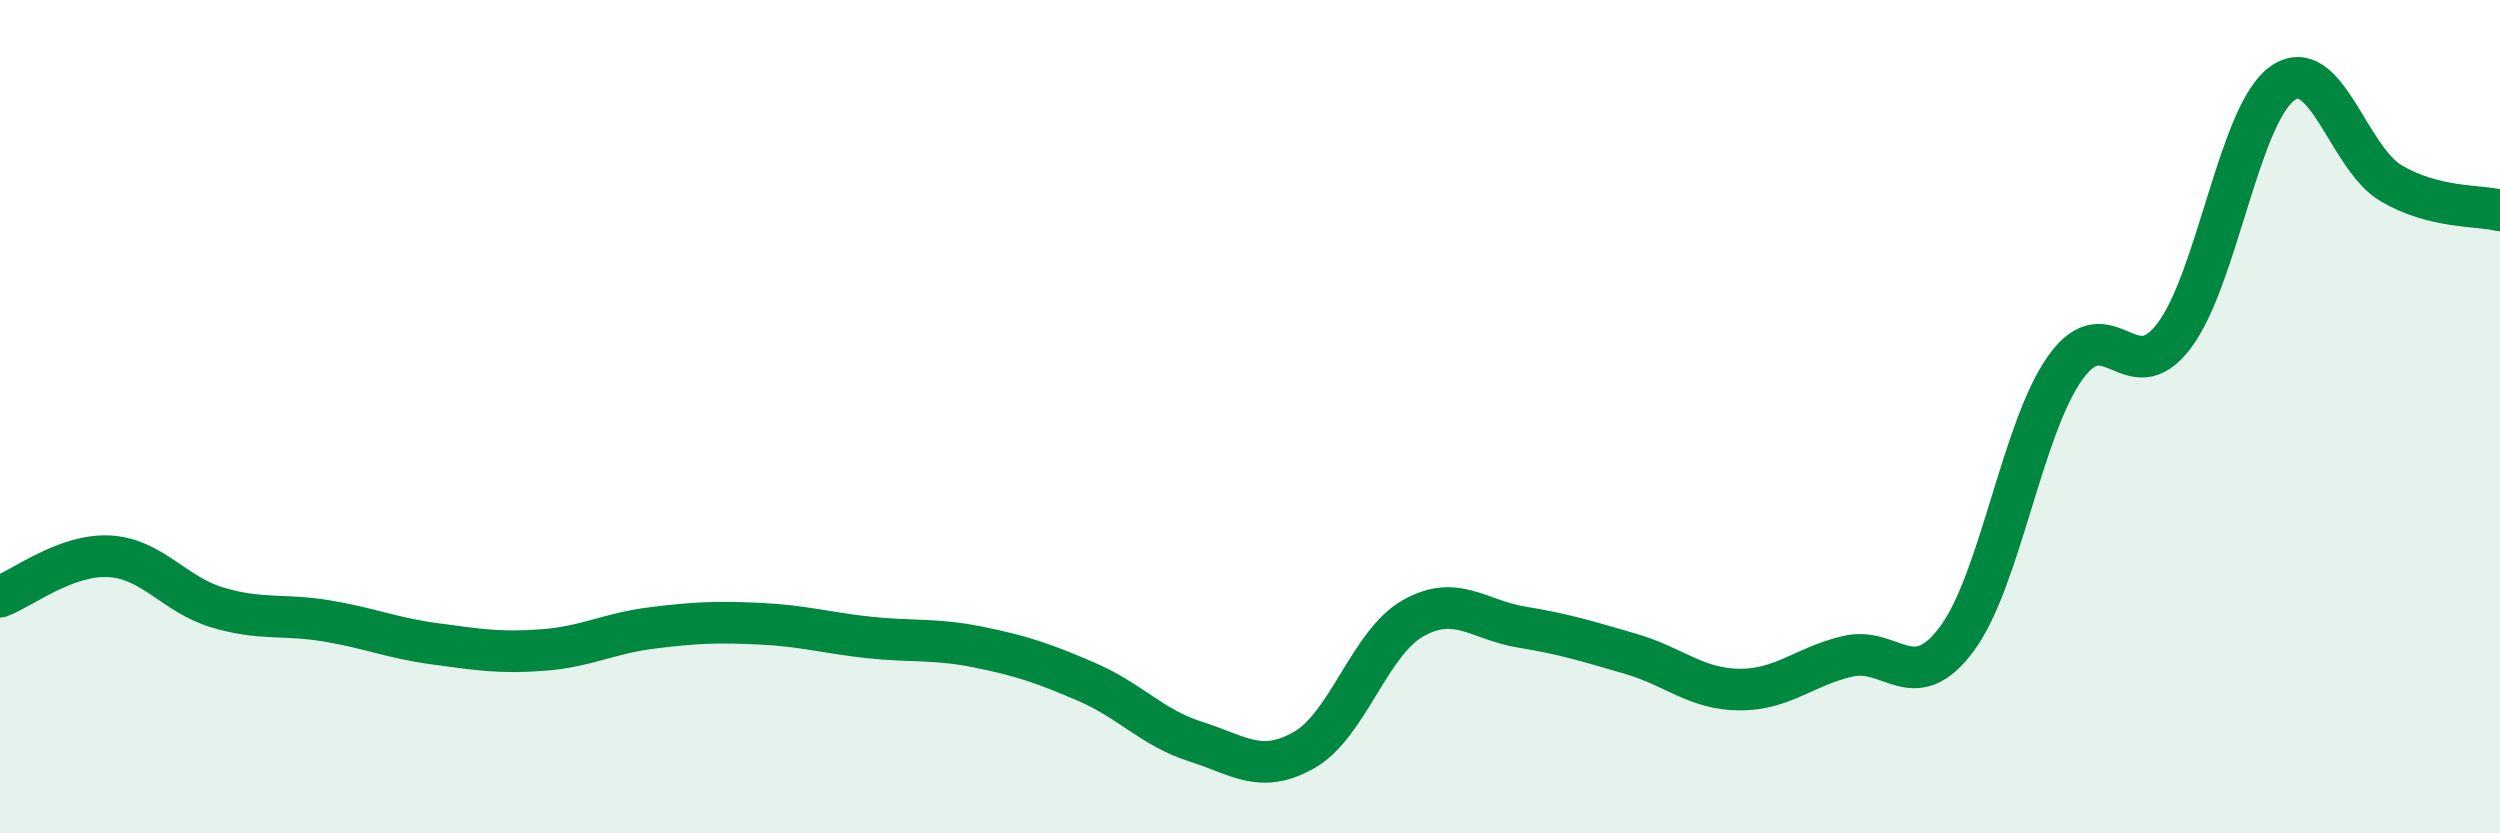
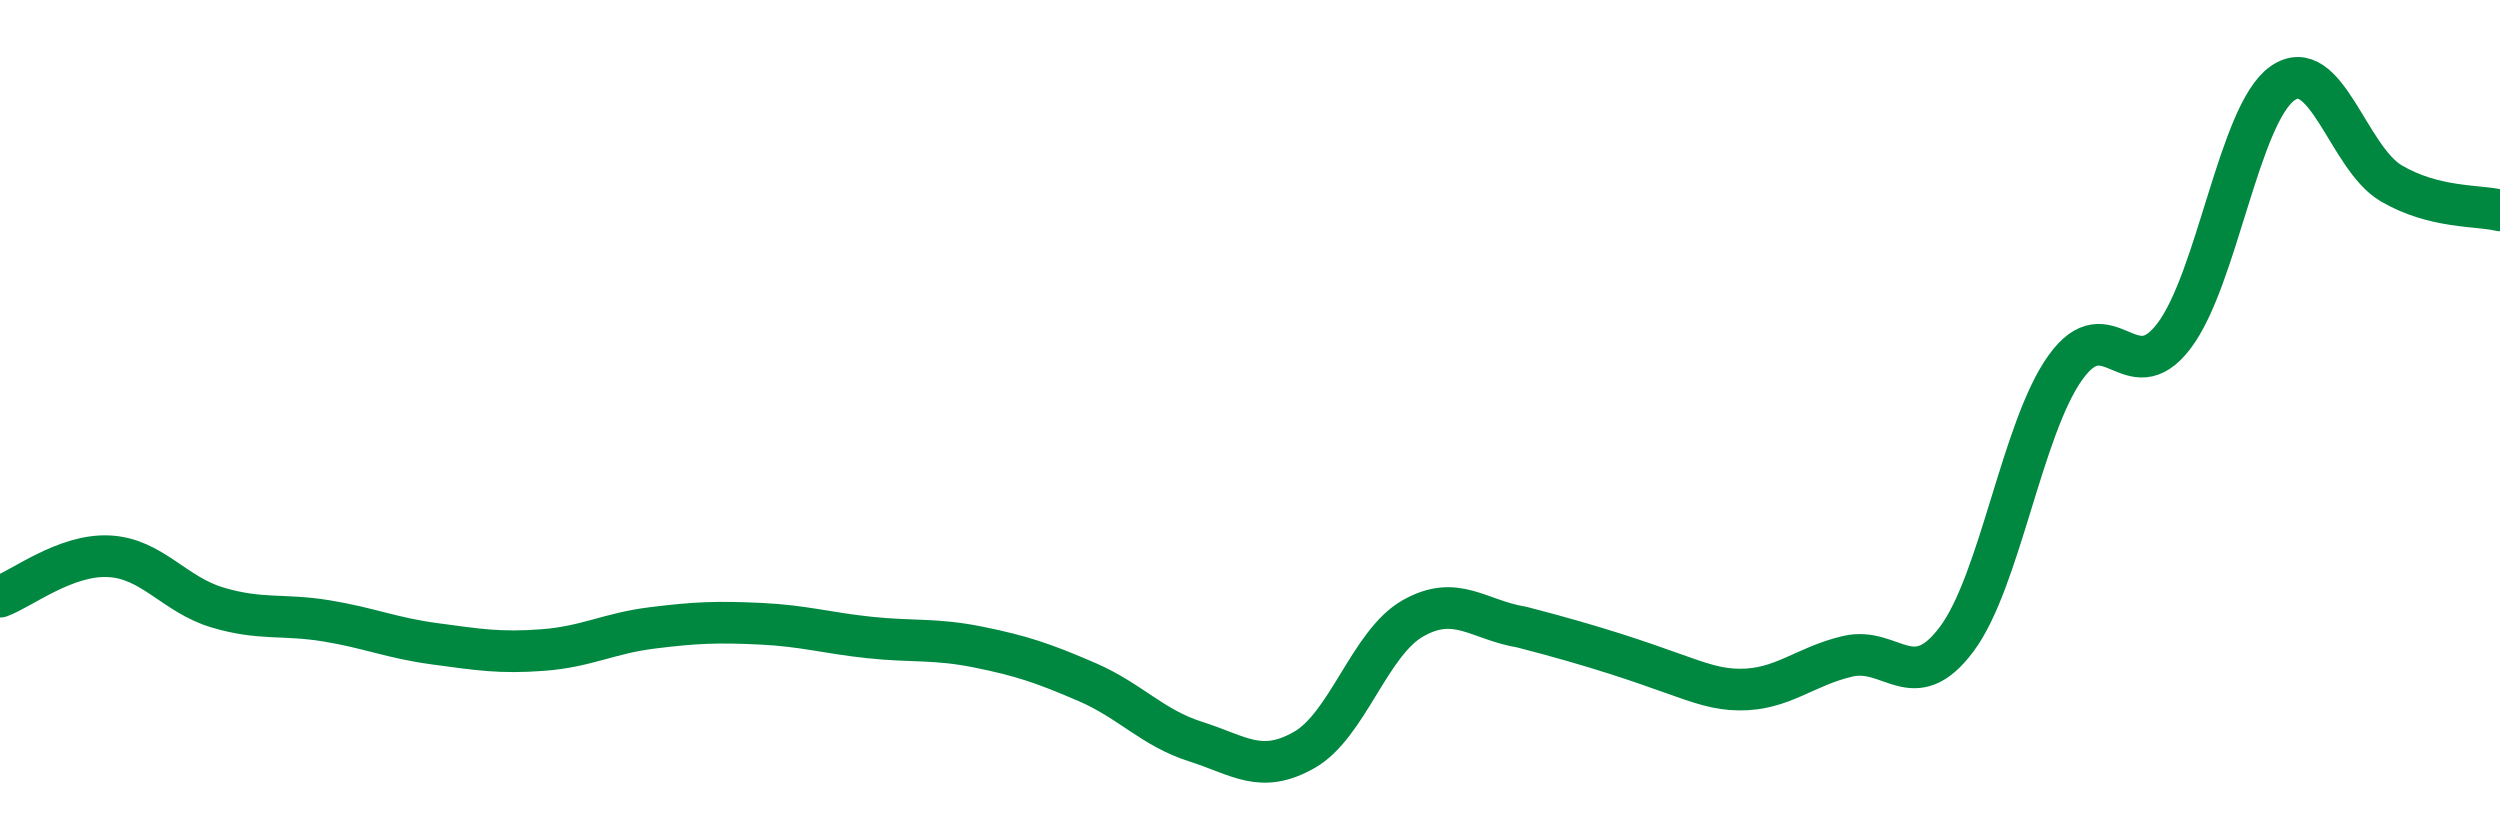
<svg xmlns="http://www.w3.org/2000/svg" width="60" height="20" viewBox="0 0 60 20">
-   <path d="M 0,14.32 C 0.52,14.13 1.57,13.3 2.61,13.35 C 3.65,13.4 4.18,14.27 5.22,14.58 C 6.26,14.89 6.79,14.73 7.83,14.9 C 8.87,15.07 9.39,15.31 10.43,15.45 C 11.47,15.59 12,15.68 13.04,15.6 C 14.08,15.52 14.61,15.2 15.65,15.07 C 16.69,14.94 17.22,14.92 18.26,14.97 C 19.3,15.02 19.83,15.19 20.87,15.3 C 21.91,15.41 22.44,15.32 23.48,15.53 C 24.52,15.74 25.05,15.92 26.09,16.37 C 27.13,16.82 27.66,17.47 28.7,17.8 C 29.74,18.13 30.26,18.59 31.3,18 C 32.34,17.41 32.87,15.43 33.91,14.84 C 34.95,14.25 35.48,14.88 36.52,15.05 C 37.56,15.22 38.09,15.39 39.13,15.69 C 40.17,15.99 40.7,16.54 41.74,16.55 C 42.78,16.56 43.31,15.99 44.35,15.75 C 45.39,15.51 45.92,16.73 46.96,15.34 C 48,13.95 48.53,10.27 49.57,8.82 C 50.61,7.37 51.13,9.43 52.17,8.07 C 53.21,6.71 53.74,2.73 54.78,2 C 55.82,1.27 56.35,3.79 57.39,4.4 C 58.43,5.01 59.48,4.92 60,5.05L60 20L0 20Z" fill="#008740" opacity="0.1" stroke-linecap="round" stroke-linejoin="round" />
-   <path d="M 0,14.32 C 0.52,14.13 1.57,13.3 2.61,13.35 C 3.65,13.4 4.18,14.27 5.22,14.58 C 6.26,14.89 6.79,14.73 7.83,14.9 C 8.87,15.07 9.39,15.31 10.43,15.45 C 11.47,15.59 12,15.68 13.04,15.6 C 14.08,15.52 14.61,15.2 15.65,15.07 C 16.69,14.94 17.22,14.92 18.26,14.97 C 19.3,15.02 19.83,15.19 20.87,15.3 C 21.91,15.41 22.44,15.32 23.48,15.53 C 24.52,15.74 25.05,15.92 26.09,16.37 C 27.13,16.82 27.66,17.47 28.7,17.8 C 29.74,18.13 30.26,18.59 31.3,18 C 32.34,17.41 32.87,15.43 33.91,14.84 C 34.95,14.25 35.48,14.88 36.52,15.05 C 37.56,15.22 38.09,15.39 39.13,15.69 C 40.17,15.99 40.7,16.54 41.74,16.55 C 42.78,16.56 43.31,15.99 44.35,15.75 C 45.39,15.51 45.92,16.73 46.96,15.34 C 48,13.95 48.53,10.27 49.57,8.82 C 50.61,7.37 51.13,9.43 52.17,8.07 C 53.21,6.71 53.74,2.73 54.78,2 C 55.82,1.27 56.35,3.79 57.39,4.4 C 58.43,5.01 59.48,4.92 60,5.05" stroke="#008740" stroke-width="1" fill="none" stroke-linecap="round" stroke-linejoin="round" />
+   <path d="M 0,14.32 C 0.52,14.13 1.57,13.3 2.61,13.35 C 3.65,13.4 4.18,14.27 5.22,14.58 C 6.26,14.89 6.79,14.73 7.83,14.9 C 8.87,15.07 9.39,15.31 10.43,15.45 C 11.47,15.59 12,15.68 13.04,15.6 C 14.08,15.52 14.61,15.2 15.65,15.07 C 16.69,14.94 17.22,14.92 18.26,14.97 C 19.3,15.02 19.83,15.19 20.87,15.3 C 21.91,15.41 22.44,15.32 23.48,15.53 C 24.52,15.74 25.05,15.92 26.09,16.37 C 27.13,16.82 27.66,17.47 28.7,17.8 C 29.74,18.13 30.26,18.59 31.3,18 C 32.34,17.41 32.87,15.43 33.91,14.84 C 34.95,14.25 35.48,14.88 36.52,15.05 C 40.17,15.99 40.7,16.54 41.74,16.55 C 42.78,16.56 43.31,15.99 44.35,15.75 C 45.39,15.51 45.92,16.73 46.96,15.34 C 48,13.95 48.53,10.27 49.57,8.82 C 50.61,7.37 51.13,9.43 52.17,8.07 C 53.21,6.71 53.74,2.73 54.78,2 C 55.82,1.27 56.35,3.79 57.39,4.4 C 58.43,5.01 59.48,4.92 60,5.05" stroke="#008740" stroke-width="1" fill="none" stroke-linecap="round" stroke-linejoin="round" />
</svg>